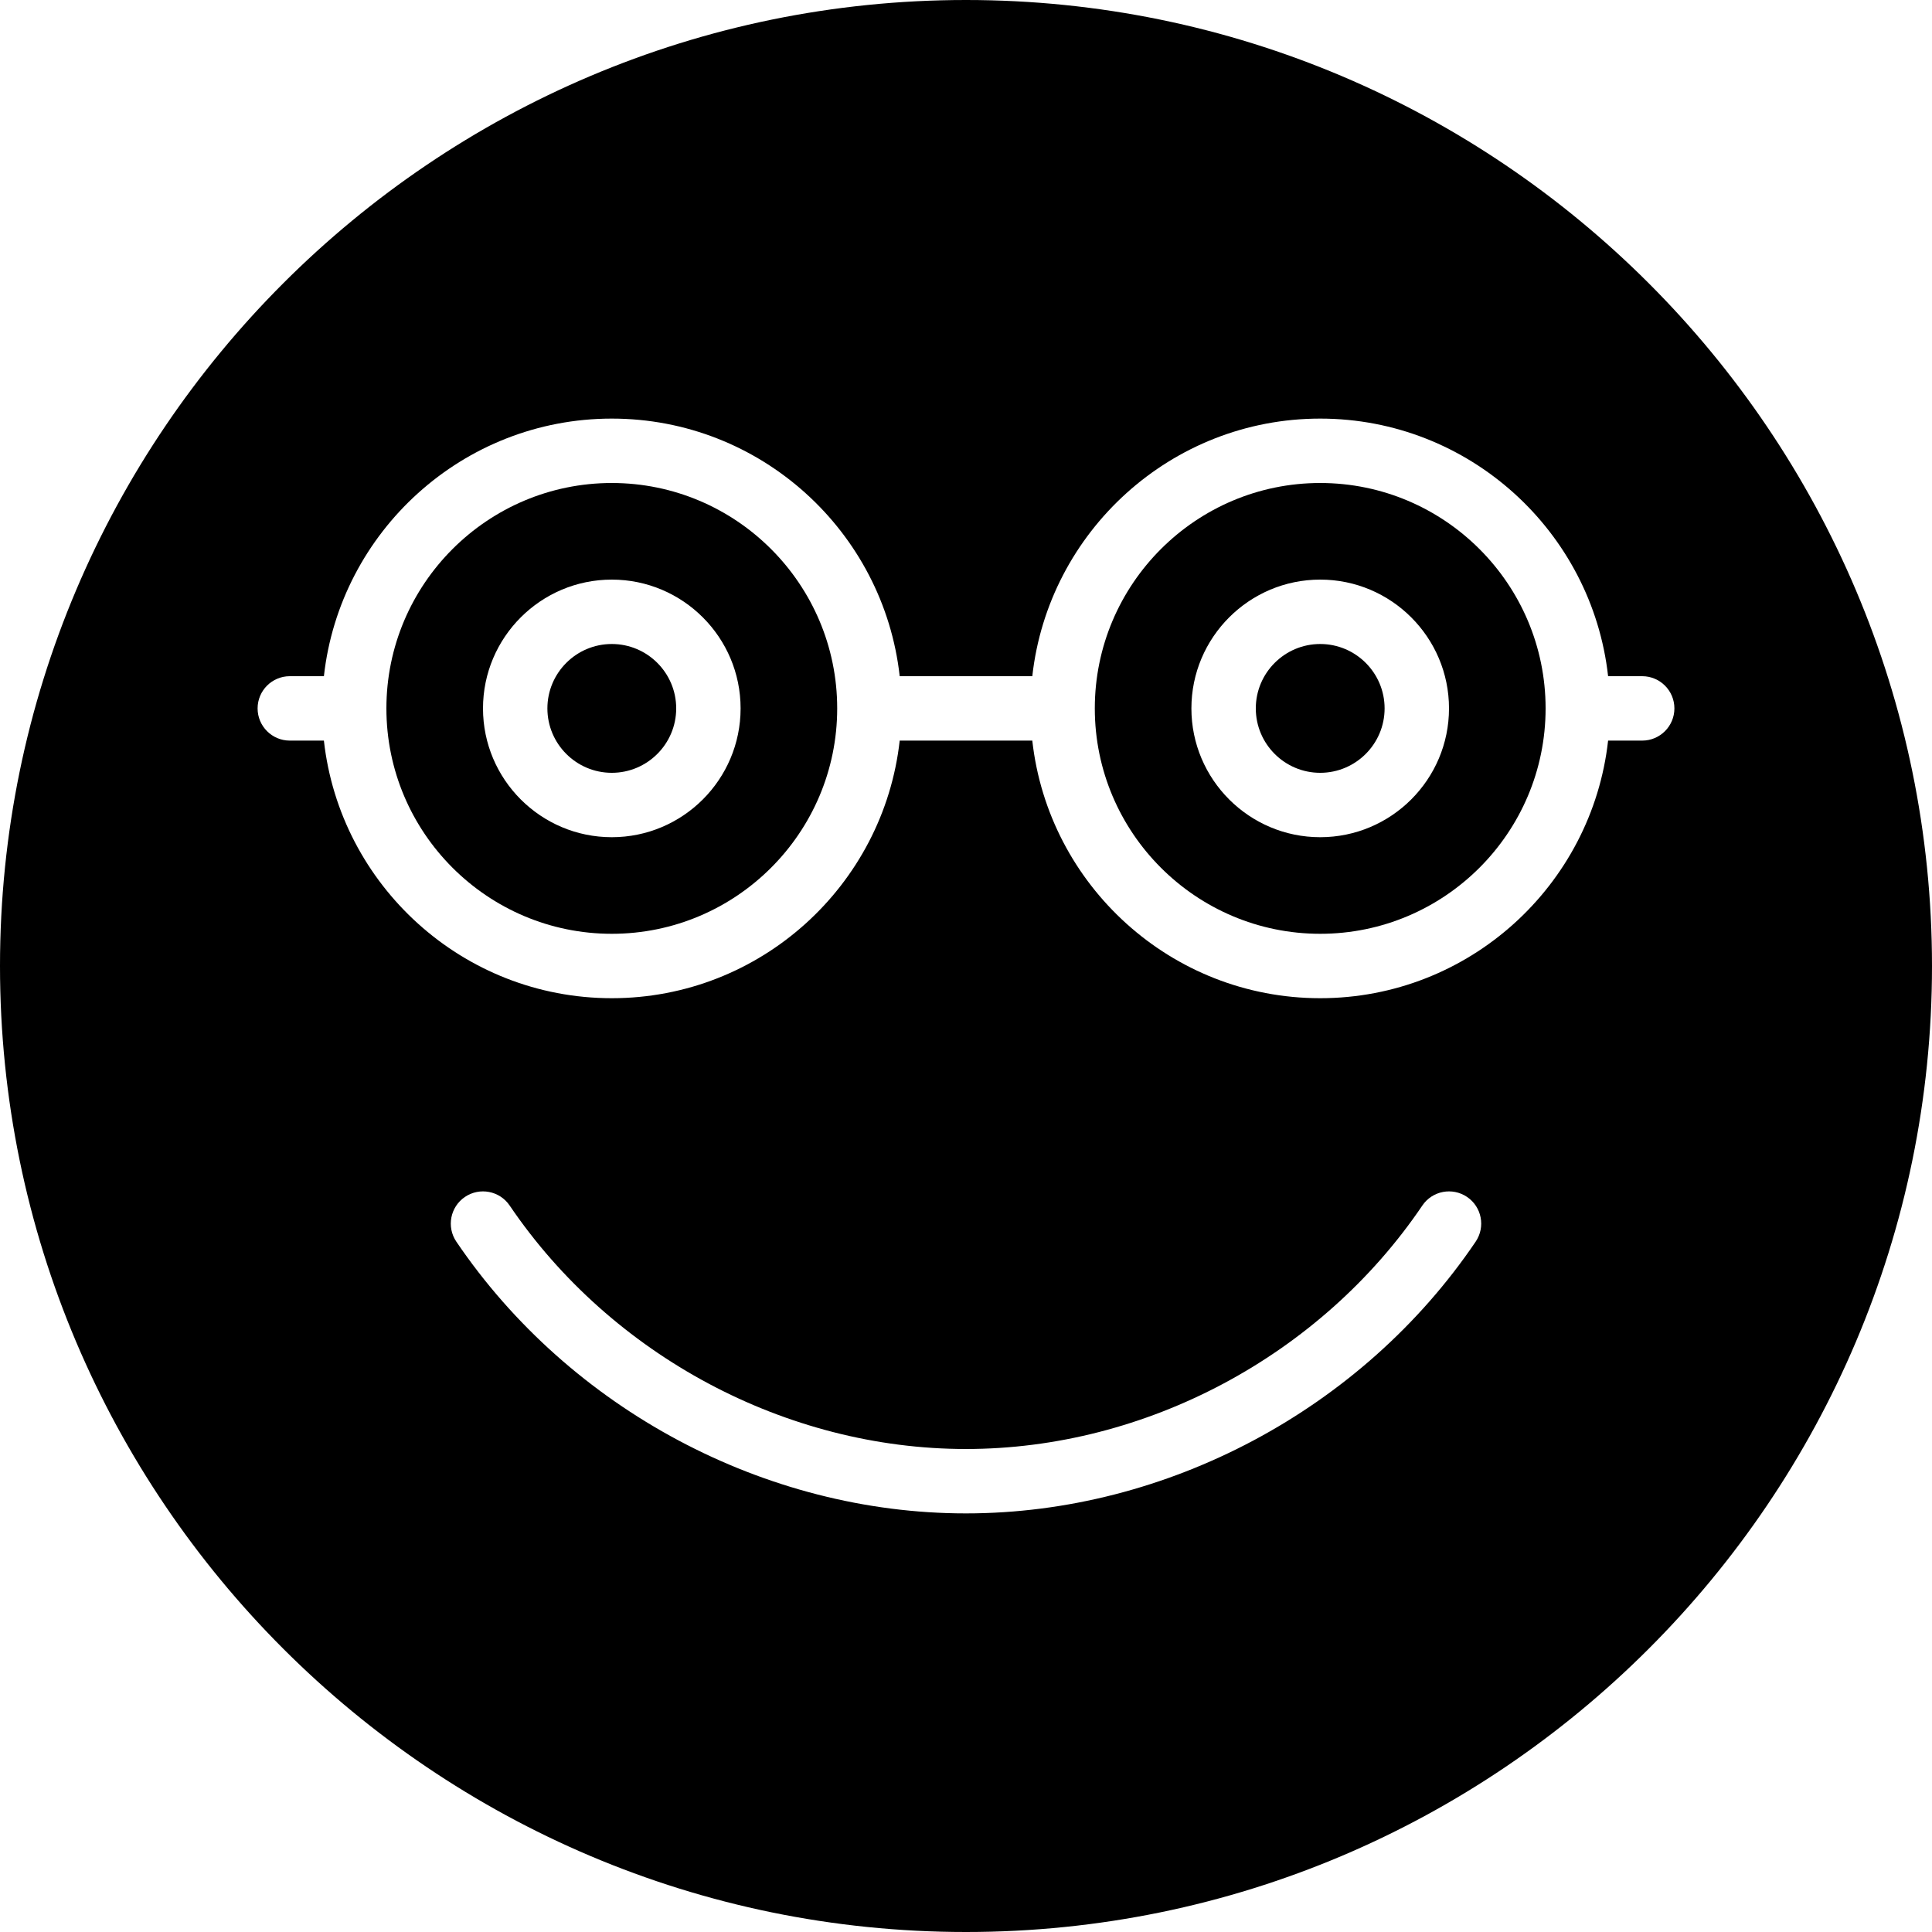
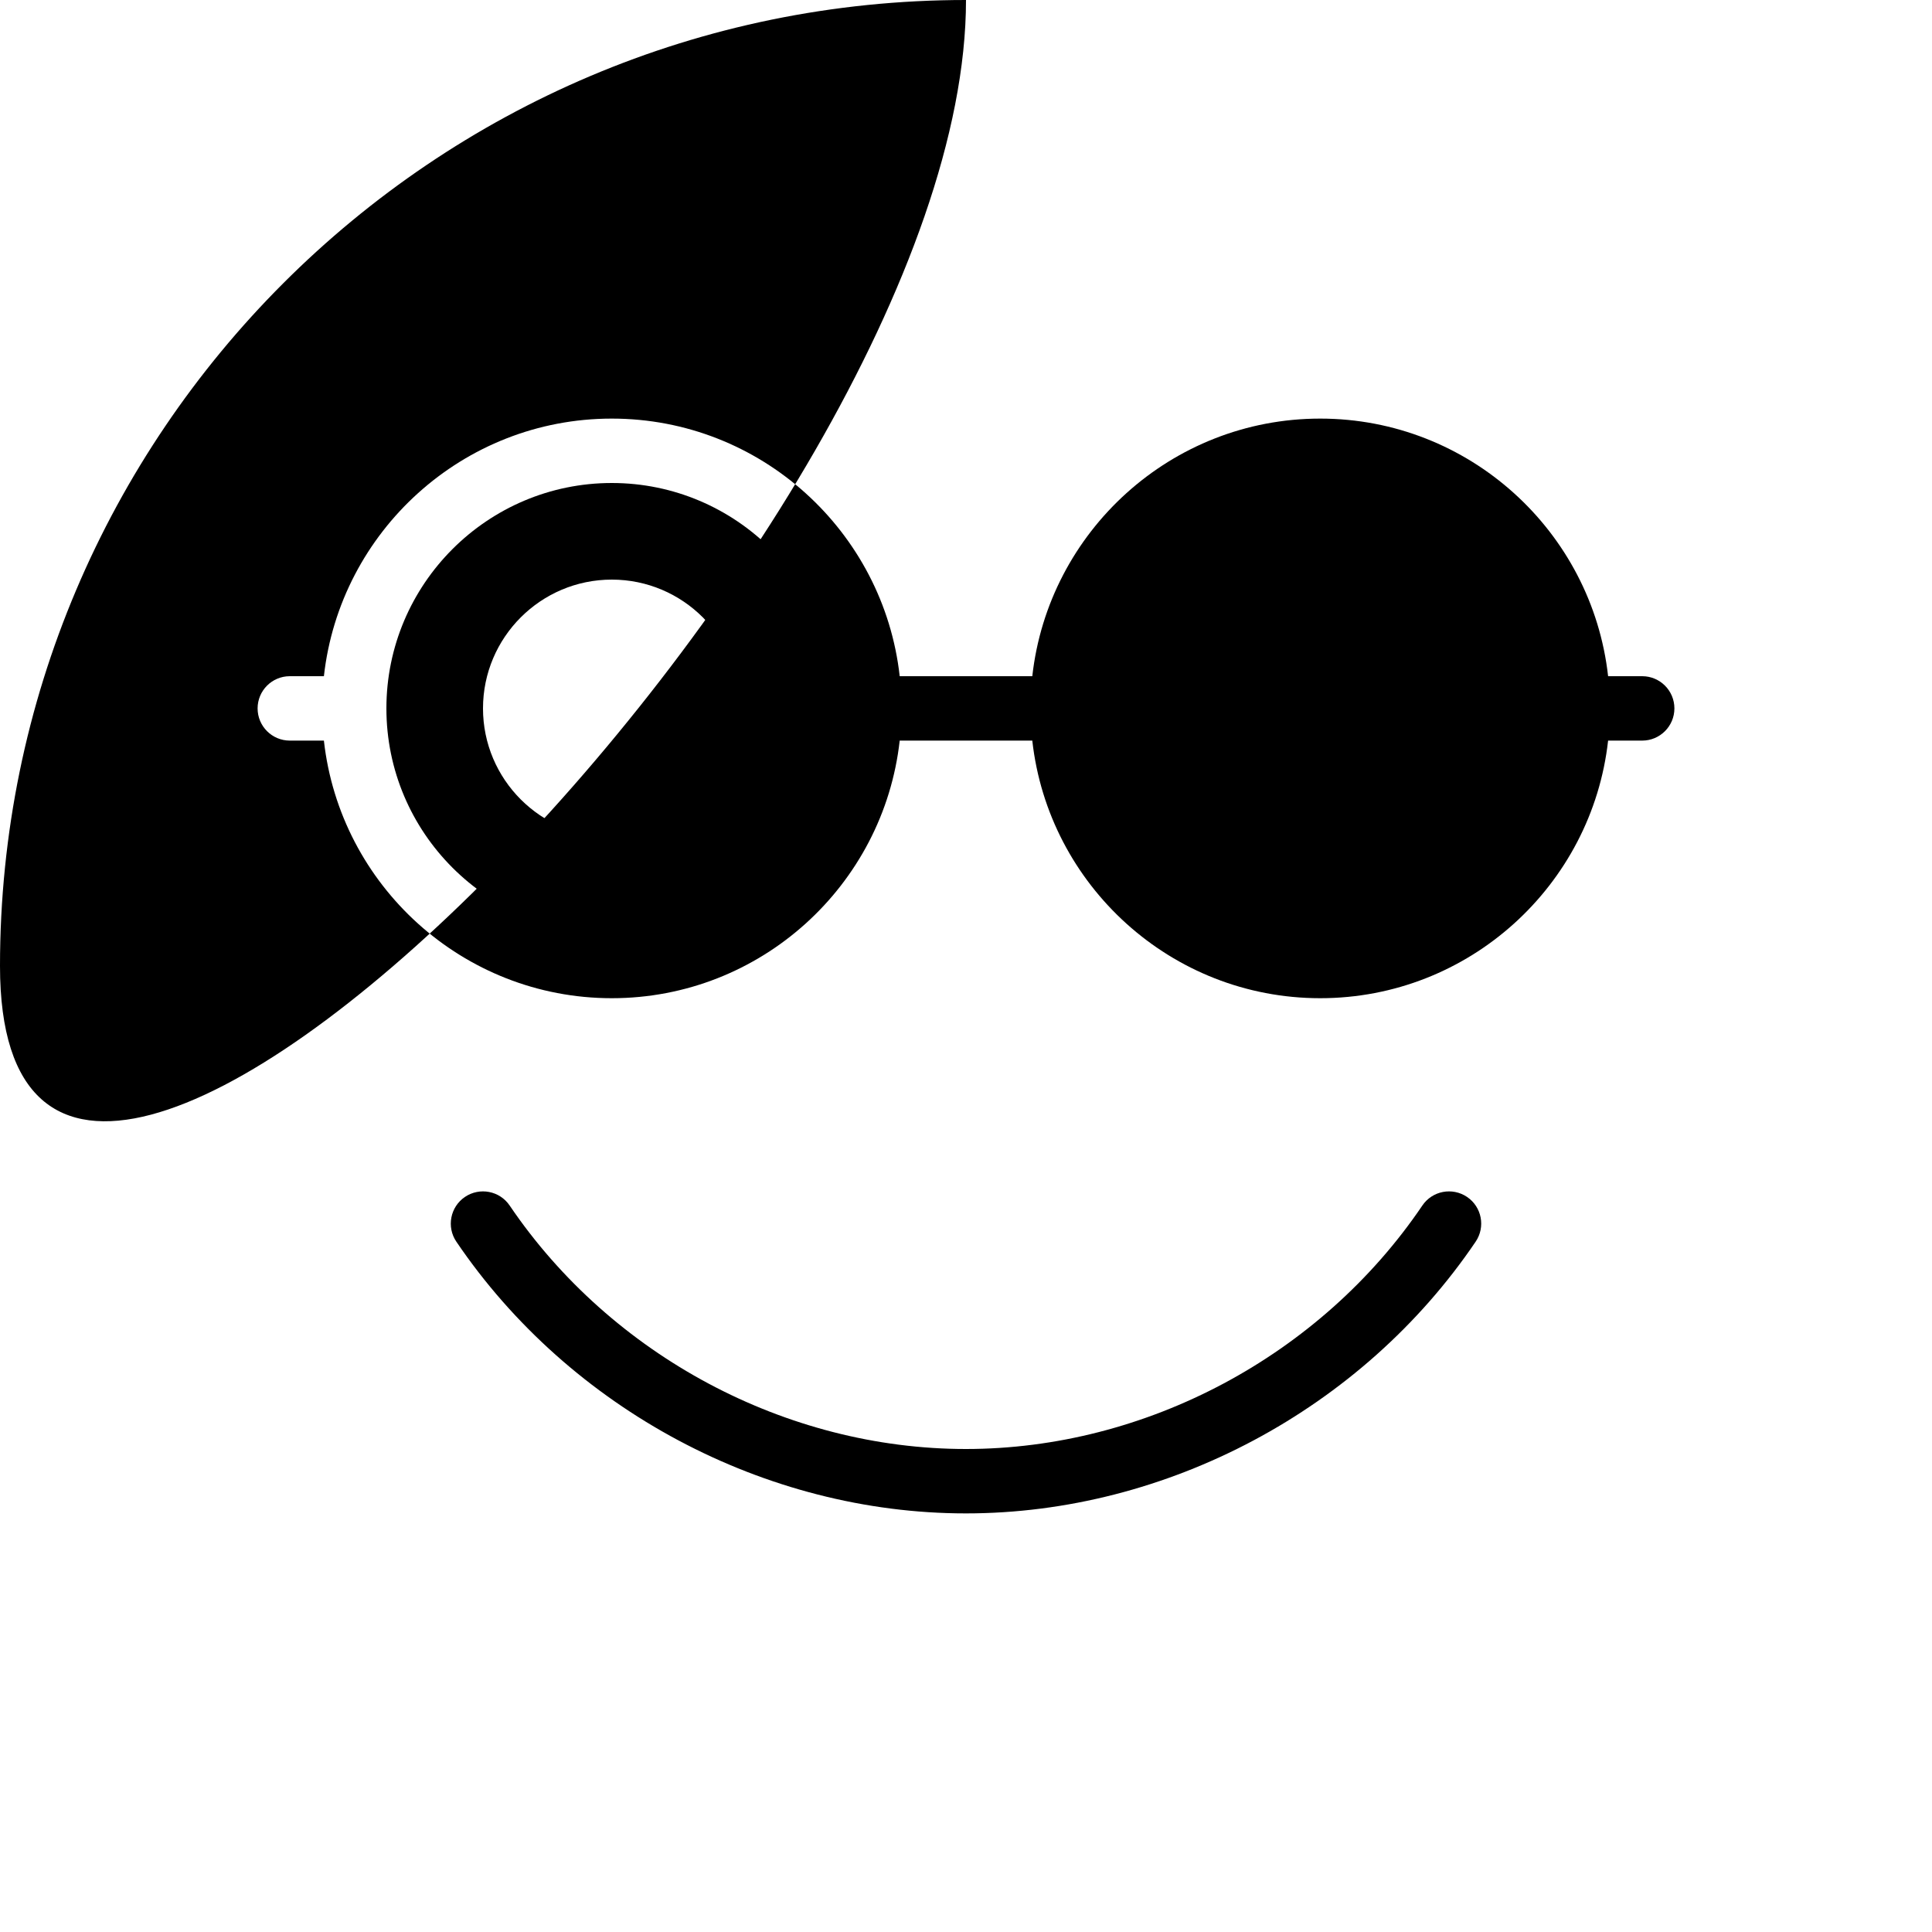
<svg xmlns="http://www.w3.org/2000/svg" fill="#000000" height="800px" width="800px" version="1.1" id="Layer_1" viewBox="0 0 512 512" xml:space="preserve">
  <g>
    <g>
      <g>
-         <path d="M349.867,128c-32.939,0-59.733,26.795-59.733,59.733s26.795,59.733,59.733,59.733c32.939,0,59.733-26.795,59.733-59.733     S382.805,128,349.867,128z M349.867,221.867c-18.825,0-34.133-15.309-34.133-34.133s15.309-34.133,34.133-34.133     S384,168.909,384,187.733S368.691,221.867,349.867,221.867z" />
        <path d="M349.867,170.667c-9.412,0-17.067,7.654-17.067,17.067s7.654,17.067,17.067,17.067c9.412,0,17.067-7.654,17.067-17.067     S359.279,170.667,349.867,170.667z" />
        <path d="M162.133,128c-32.939,0-59.733,26.795-59.733,59.733s26.795,59.733,59.733,59.733c32.939,0,59.733-26.795,59.733-59.733     S195.072,128,162.133,128z M162.133,221.867c-18.825,0-34.133-15.309-34.133-34.133s15.309-34.133,34.133-34.133     c18.825,0,34.133,15.309,34.133,34.133S180.958,221.867,162.133,221.867z" />
-         <path d="M256,0C114.842,0,0,114.842,0,256s114.842,256,256,256s256-114.842,256-256S397.158,0,256,0z M391.066,329.054     c-30.063,44.416-81.826,72.013-135.091,72.013c-53.197,0-104.943-27.597-135.04-72.013c-2.645-3.9-1.621-9.208,2.278-11.853     c3.908-2.645,9.216-1.621,11.853,2.278C162.031,359.279,208.358,384,255.974,384c47.676,0,94.029-24.721,120.96-64.521     c2.645-3.908,7.945-4.915,11.853-2.278C392.687,319.838,393.711,325.146,391.066,329.054z M435.2,196.267h-9.037     c-4.267,38.34-36.838,68.267-76.297,68.267c-39.458,0-72.03-29.926-76.297-68.267h-35.14     c-4.267,38.34-36.838,68.267-76.297,68.267s-72.03-29.926-76.297-68.267H76.8c-4.71,0-8.533-3.823-8.533-8.533     S72.09,179.2,76.8,179.2h9.037c4.267-38.34,36.838-68.267,76.297-68.267s72.03,29.926,76.297,68.267h35.14     c4.267-38.34,36.838-68.267,76.297-68.267c39.458,0,72.03,29.926,76.297,68.267h9.037c4.71,0,8.533,3.823,8.533,8.533     S439.91,196.267,435.2,196.267z" />
-         <path d="M162.133,170.667c-9.412,0-17.067,7.654-17.067,17.067s7.654,17.067,17.067,17.067c9.412,0,17.067-7.654,17.067-17.067     S171.546,170.667,162.133,170.667z" />
+         <path d="M256,0C114.842,0,0,114.842,0,256s256-114.842,256-256S397.158,0,256,0z M391.066,329.054     c-30.063,44.416-81.826,72.013-135.091,72.013c-53.197,0-104.943-27.597-135.04-72.013c-2.645-3.9-1.621-9.208,2.278-11.853     c3.908-2.645,9.216-1.621,11.853,2.278C162.031,359.279,208.358,384,255.974,384c47.676,0,94.029-24.721,120.96-64.521     c2.645-3.908,7.945-4.915,11.853-2.278C392.687,319.838,393.711,325.146,391.066,329.054z M435.2,196.267h-9.037     c-4.267,38.34-36.838,68.267-76.297,68.267c-39.458,0-72.03-29.926-76.297-68.267h-35.14     c-4.267,38.34-36.838,68.267-76.297,68.267s-72.03-29.926-76.297-68.267H76.8c-4.71,0-8.533-3.823-8.533-8.533     S72.09,179.2,76.8,179.2h9.037c4.267-38.34,36.838-68.267,76.297-68.267s72.03,29.926,76.297,68.267h35.14     c4.267-38.34,36.838-68.267,76.297-68.267c39.458,0,72.03,29.926,76.297,68.267h9.037c4.71,0,8.533,3.823,8.533,8.533     S439.91,196.267,435.2,196.267z" />
      </g>
    </g>
  </g>
</svg>